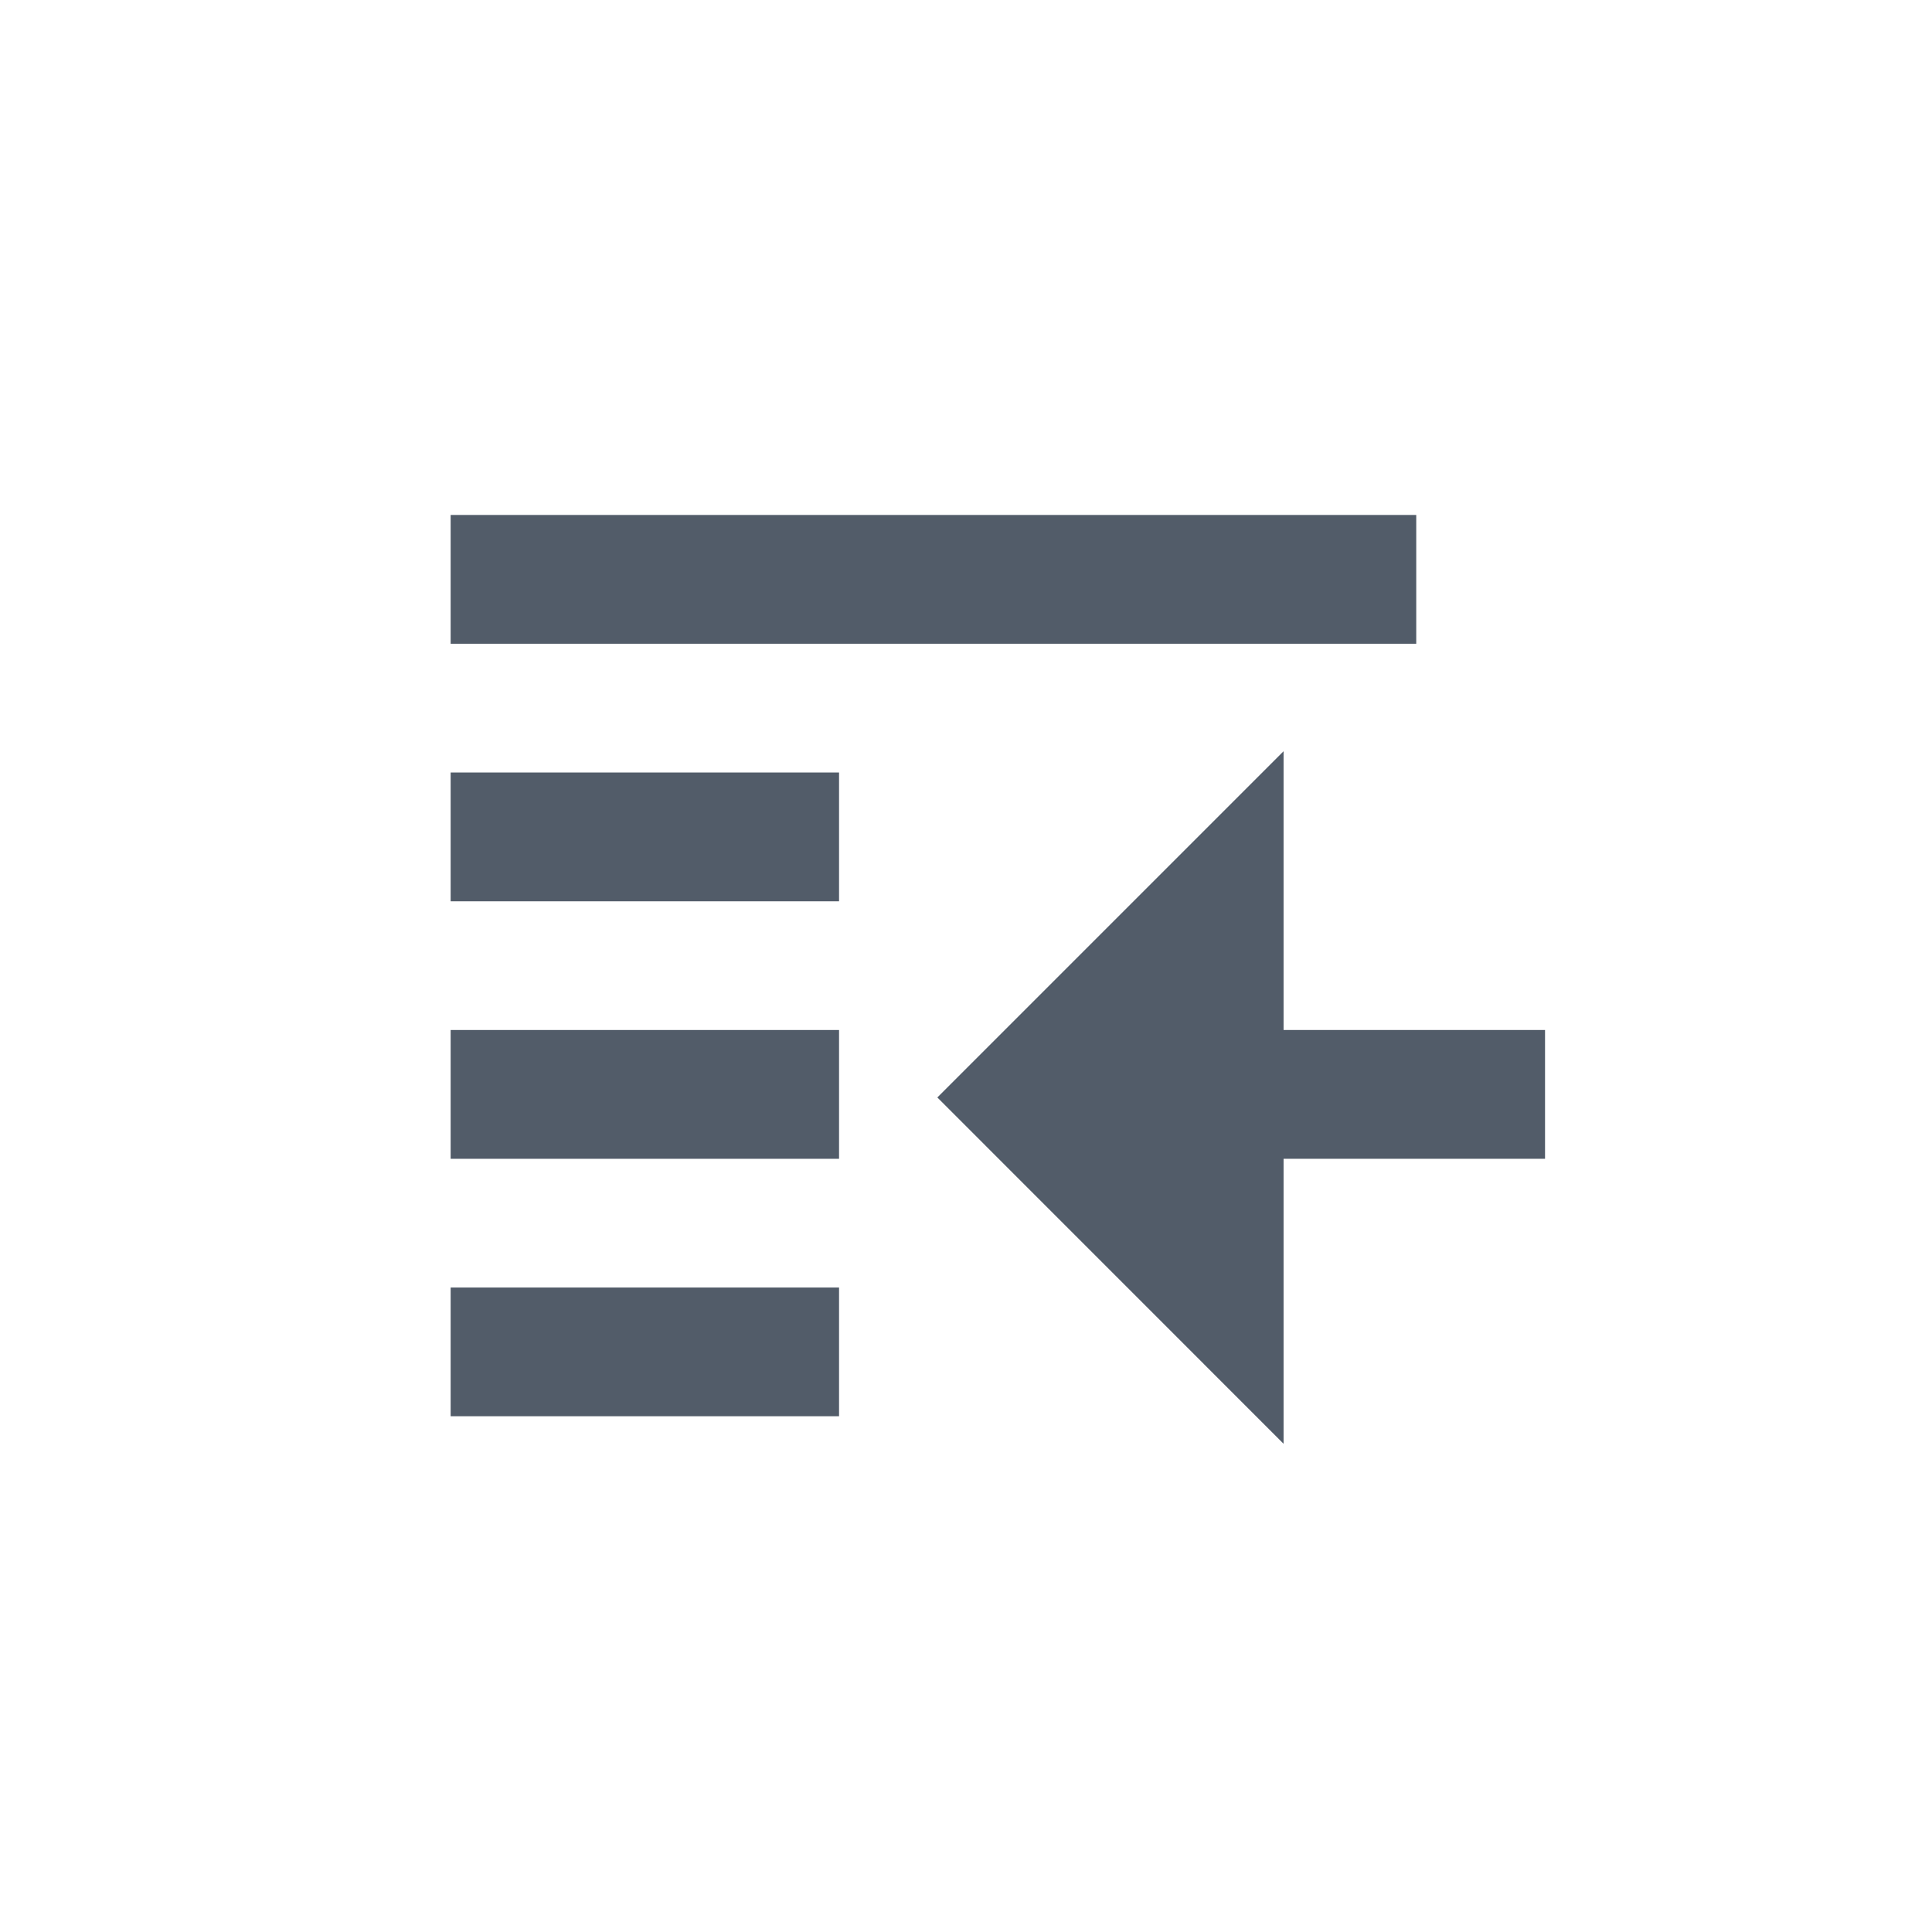
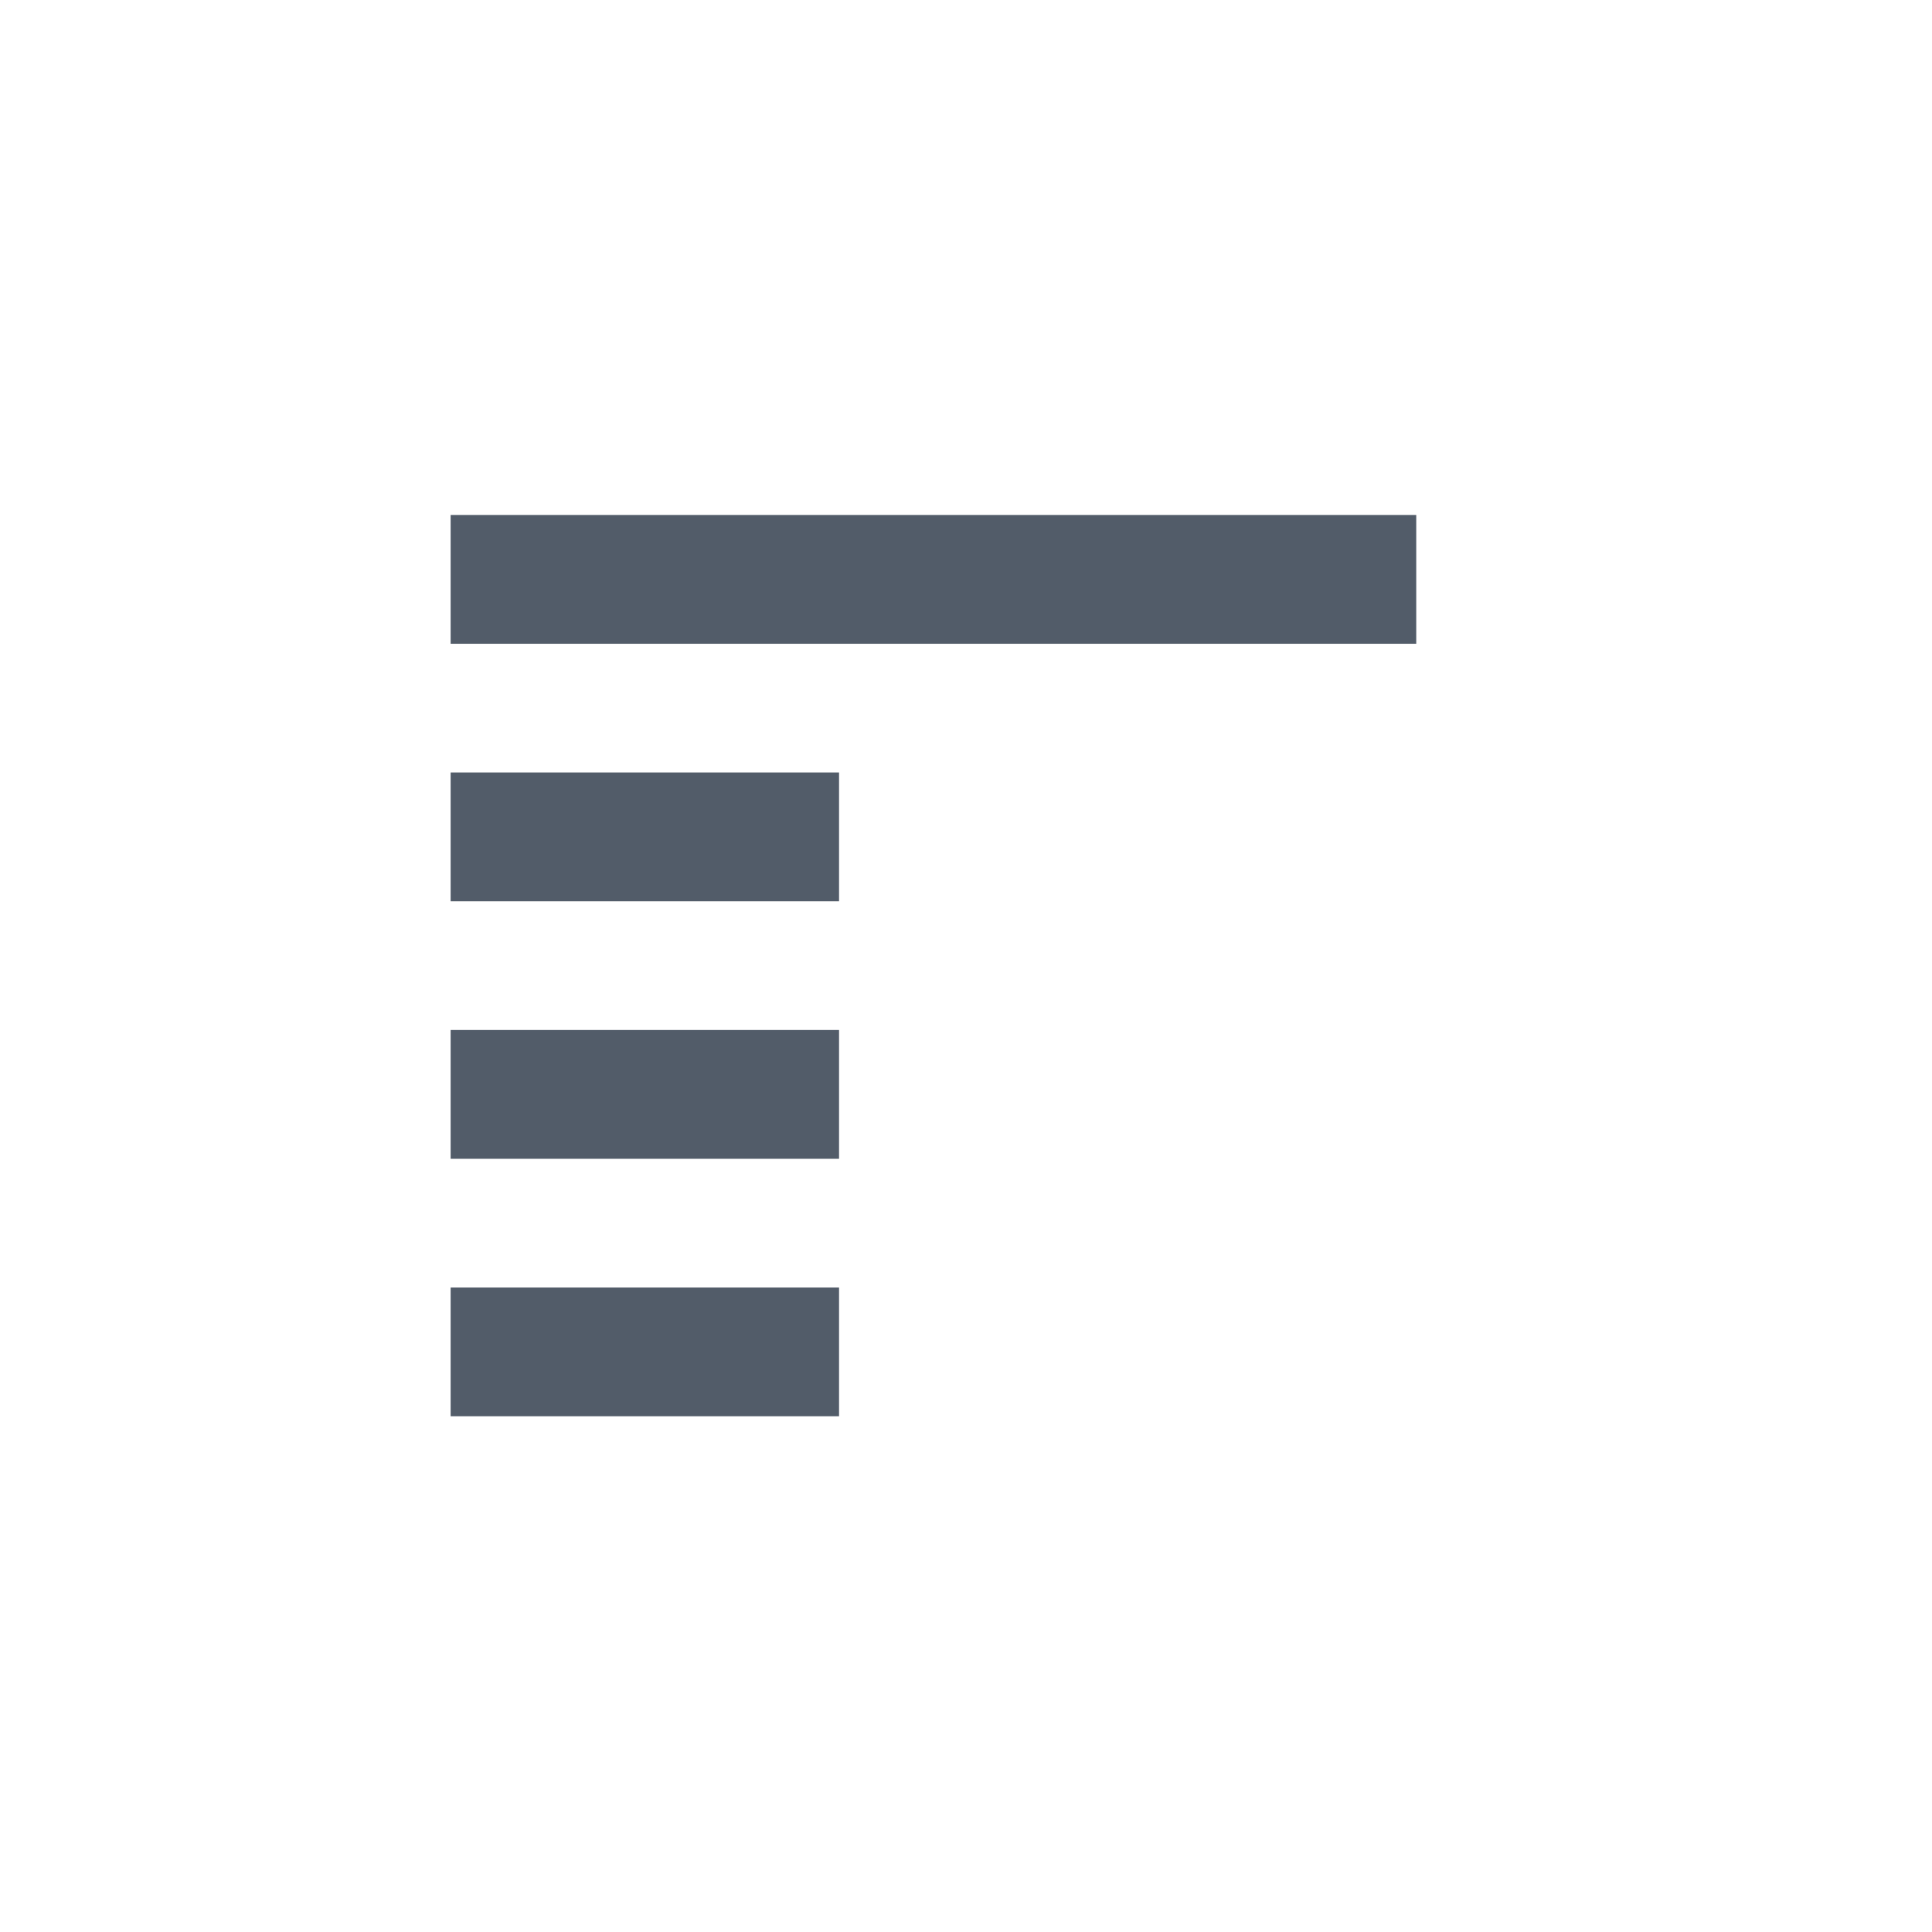
<svg xmlns="http://www.w3.org/2000/svg" width="24" height="24" viewBox="0 0 24 24" fill="none">
  <path d="M5.598 6.397H17.593V7.997H5.598V6.397Z" fill="#525C69" />
-   <path d="M11.644 13.633L15.945 9.332V12.795H19.193V14.395H15.945V17.935L11.644 13.633Z" fill="#525C69" />
  <path d="M5.598 9.596H10.423V11.196H5.598V9.596Z" fill="#525C69" />
-   <path d="M10.423 12.795H5.598V14.395H10.423V12.795Z" fill="#525C69" />
+   <path d="M10.423 12.795H5.598V14.395H10.423V12.795" fill="#525C69" />
  <path d="M5.598 15.994H10.423V17.593H5.598V15.994Z" fill="#525C69" />
</svg>